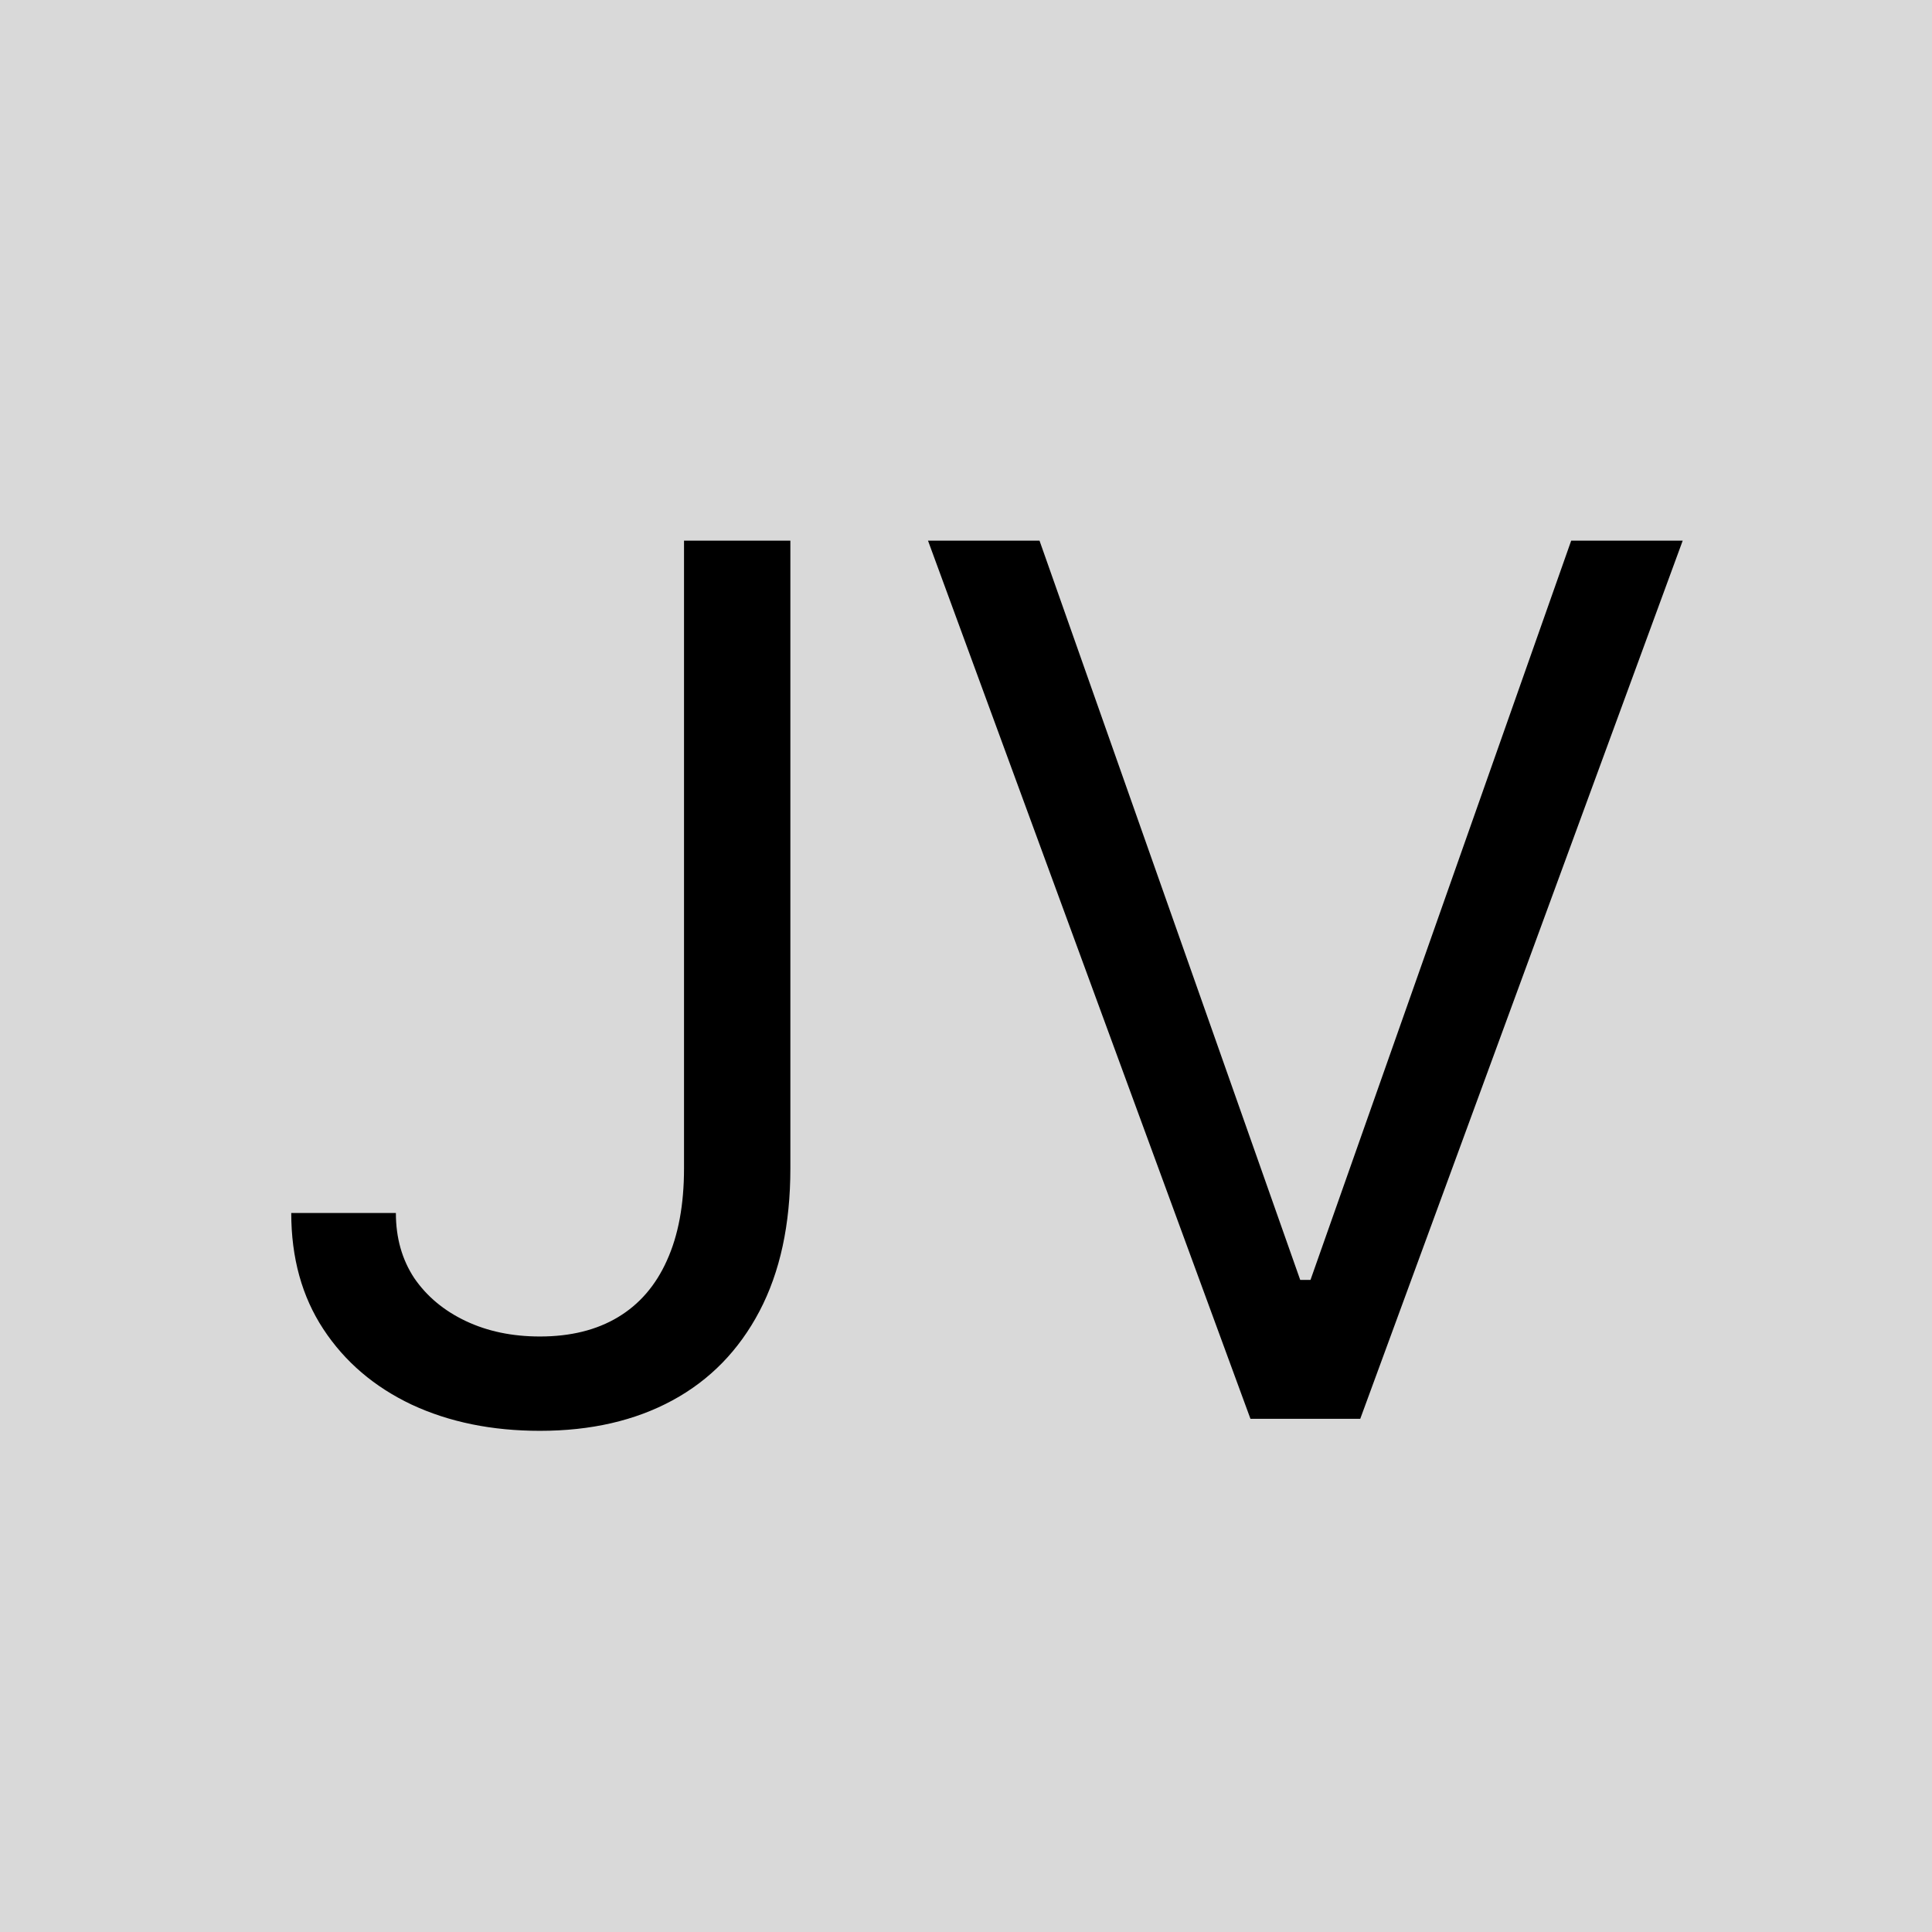
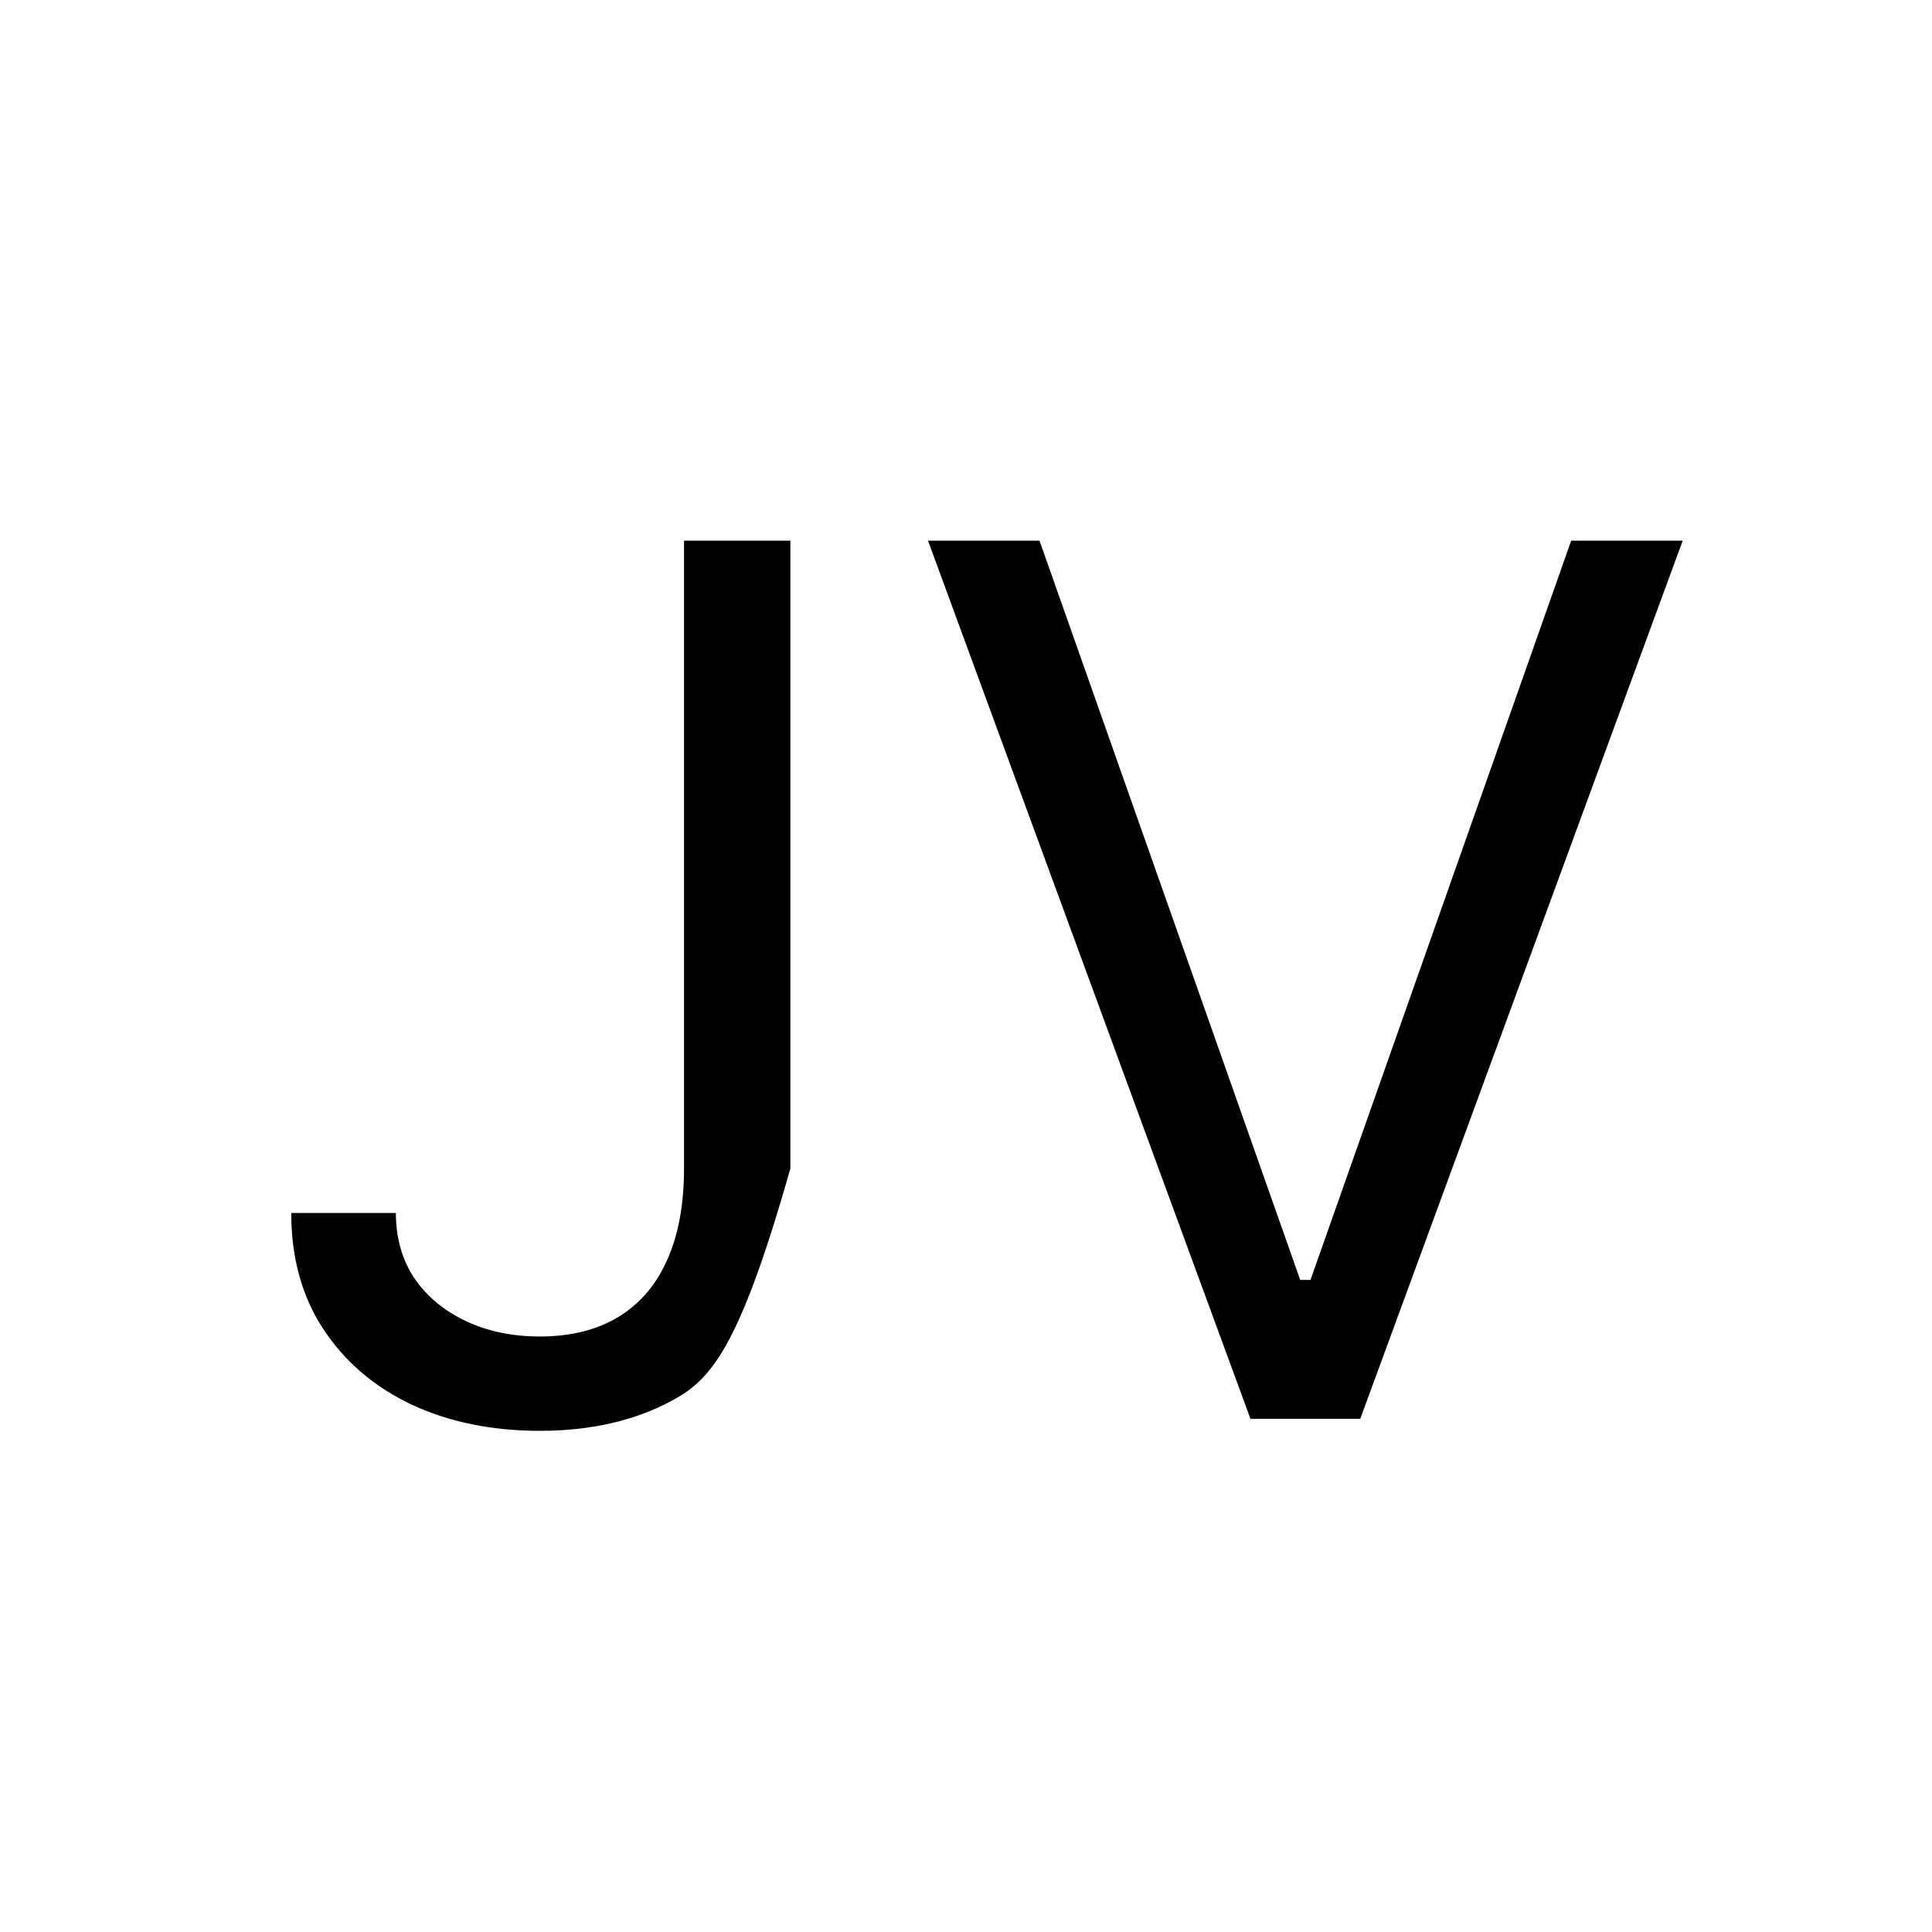
<svg xmlns="http://www.w3.org/2000/svg" width="64" height="64" viewBox="0 0 64 64" fill="none">
-   <rect width="64" height="64" fill="#D9D9D9" />
-   <path d="M22.659 17.909H26.182V38.705C26.182 40.561 25.841 42.137 25.159 43.435C24.477 44.732 23.516 45.717 22.276 46.389C21.035 47.062 19.572 47.398 17.886 47.398C16.296 47.398 14.88 47.109 13.639 46.531C12.399 45.944 11.423 45.111 10.713 44.031C10.003 42.952 9.648 41.669 9.648 40.182H13.114C13.114 41.006 13.317 41.725 13.724 42.341C14.141 42.947 14.709 43.42 15.429 43.761C16.149 44.102 16.968 44.273 17.886 44.273C18.9 44.273 19.761 44.06 20.472 43.633C21.182 43.207 21.722 42.582 22.091 41.758C22.47 40.925 22.659 39.907 22.659 38.705V17.909ZM34.435 17.909L43.071 42.398H43.412L52.048 17.909H55.742L45.06 47H41.423L30.741 17.909H34.435Z" fill="black" />
+   <path d="M22.659 17.909H26.182V38.705C24.477 44.732 23.516 45.717 22.276 46.389C21.035 47.062 19.572 47.398 17.886 47.398C16.296 47.398 14.88 47.109 13.639 46.531C12.399 45.944 11.423 45.111 10.713 44.031C10.003 42.952 9.648 41.669 9.648 40.182H13.114C13.114 41.006 13.317 41.725 13.724 42.341C14.141 42.947 14.709 43.42 15.429 43.761C16.149 44.102 16.968 44.273 17.886 44.273C18.9 44.273 19.761 44.06 20.472 43.633C21.182 43.207 21.722 42.582 22.091 41.758C22.47 40.925 22.659 39.907 22.659 38.705V17.909ZM34.435 17.909L43.071 42.398H43.412L52.048 17.909H55.742L45.06 47H41.423L30.741 17.909H34.435Z" fill="black" />
</svg>